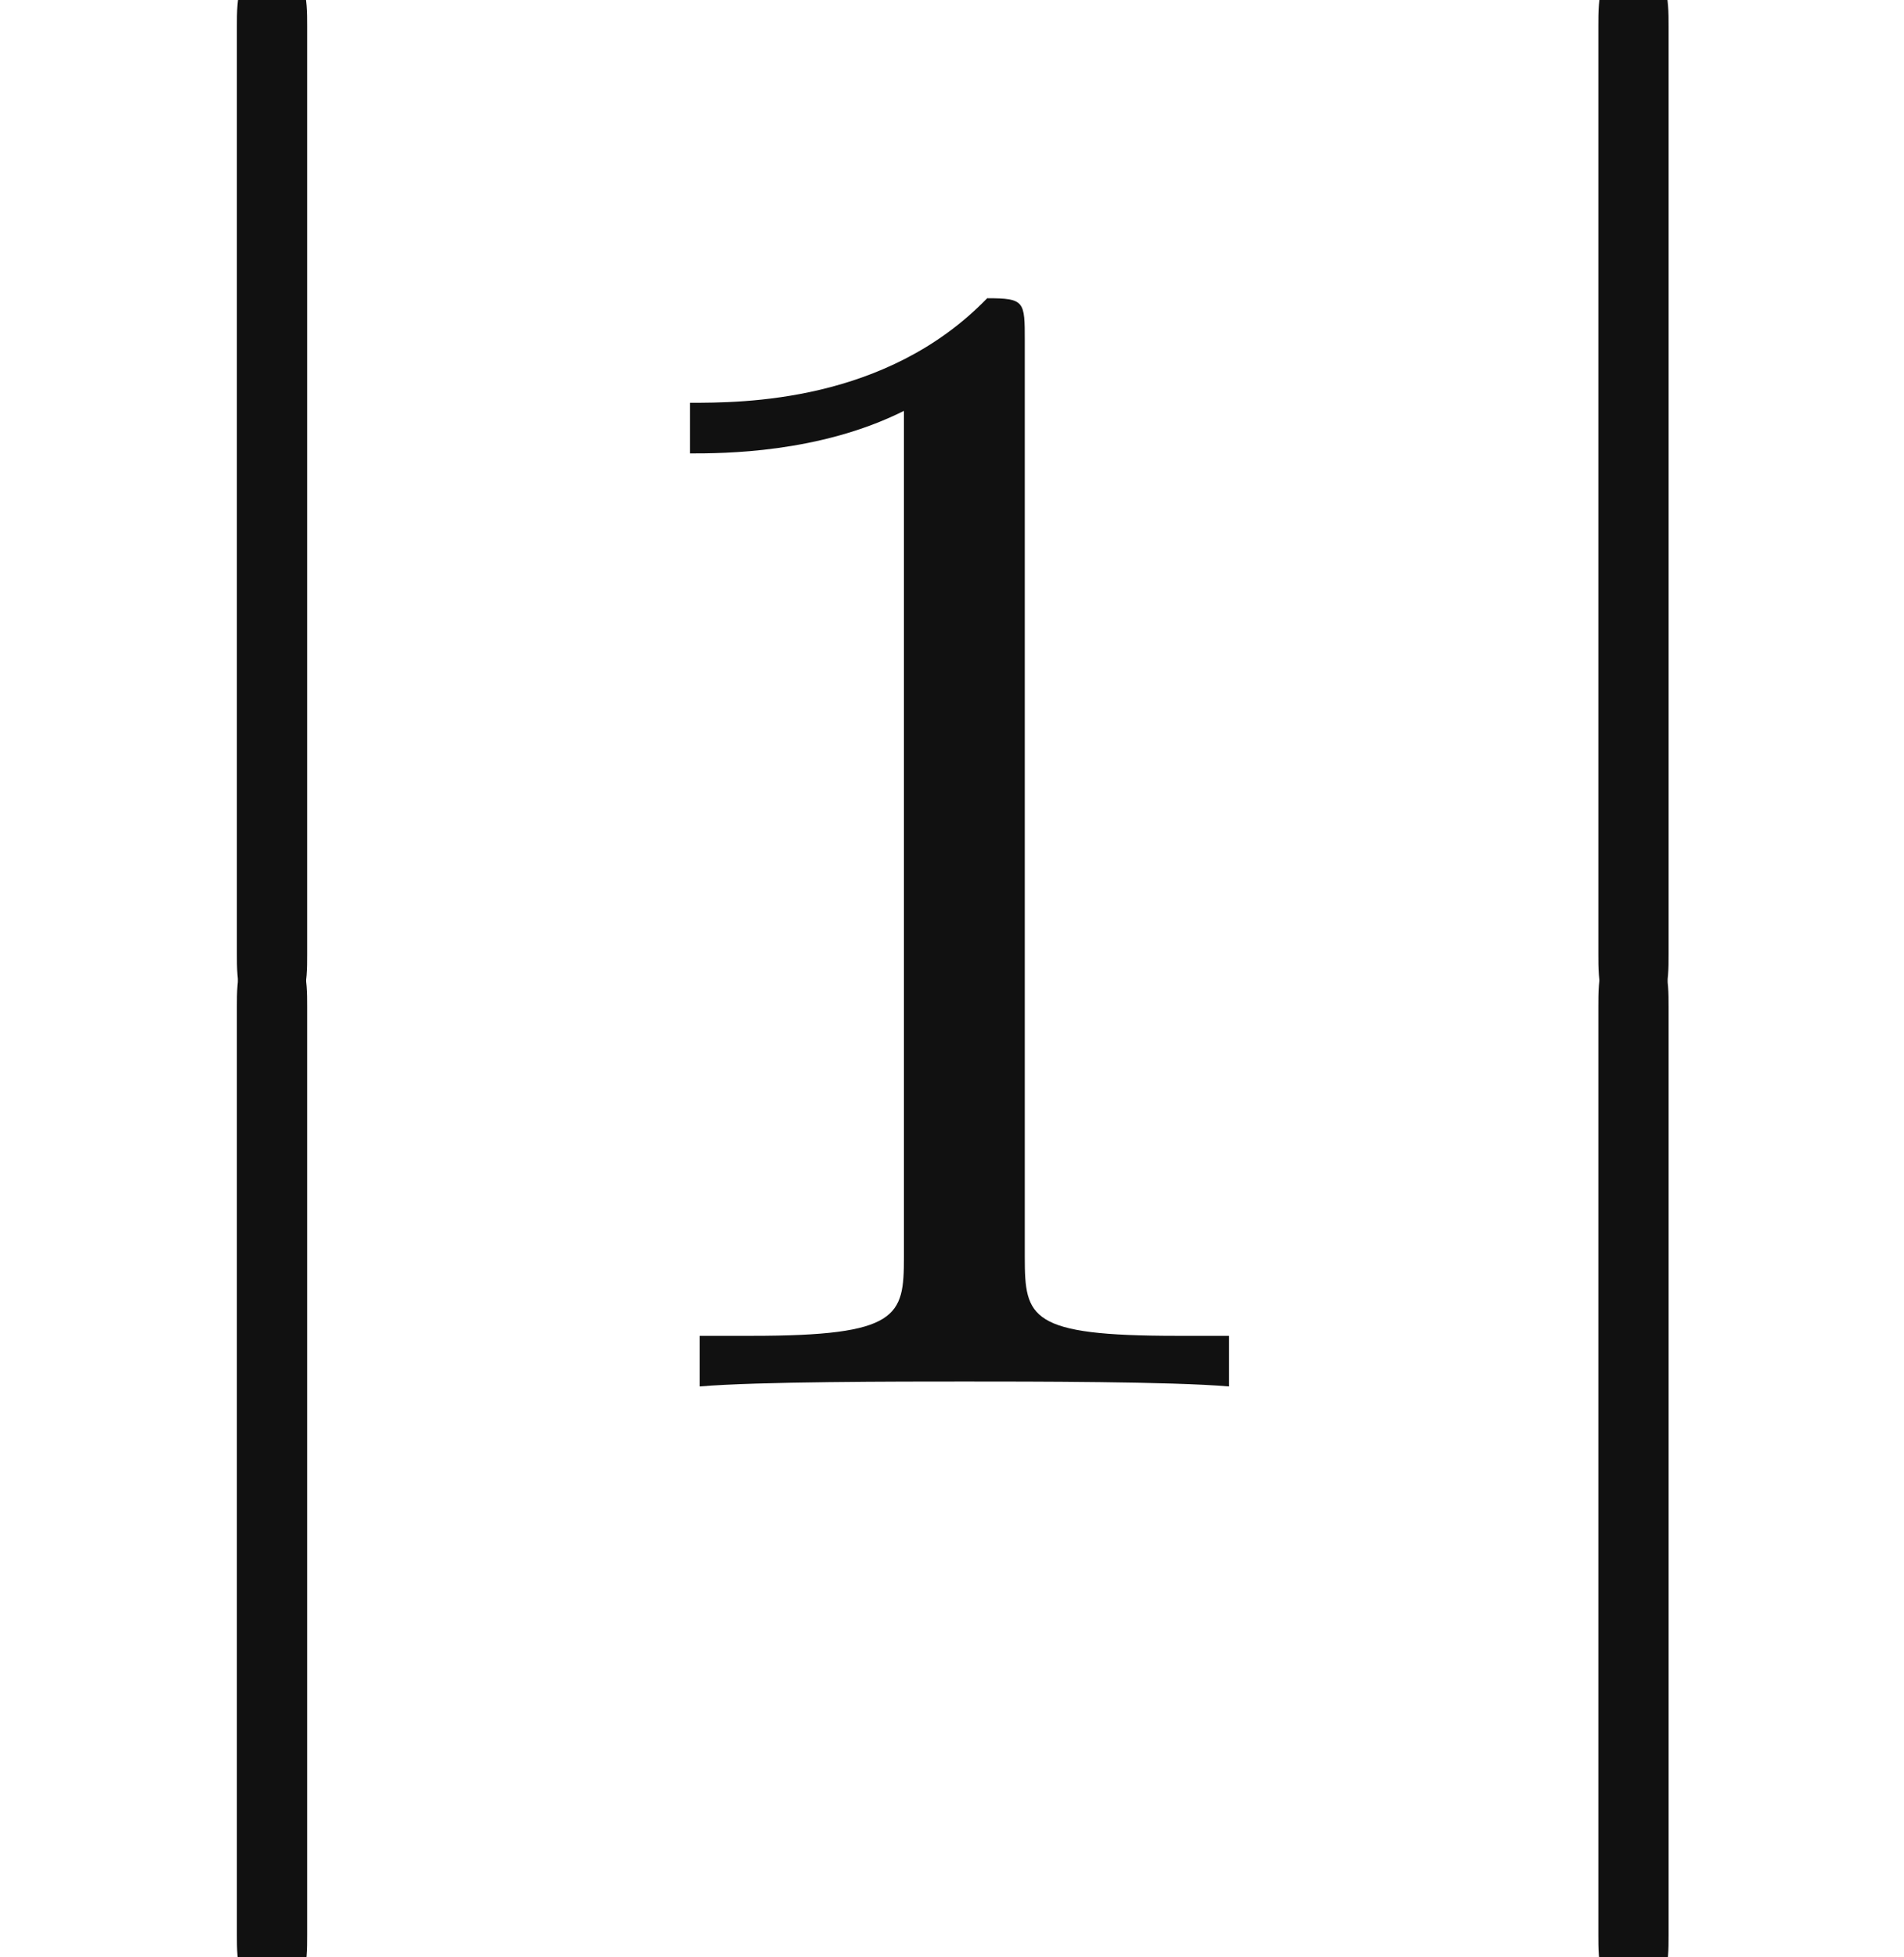
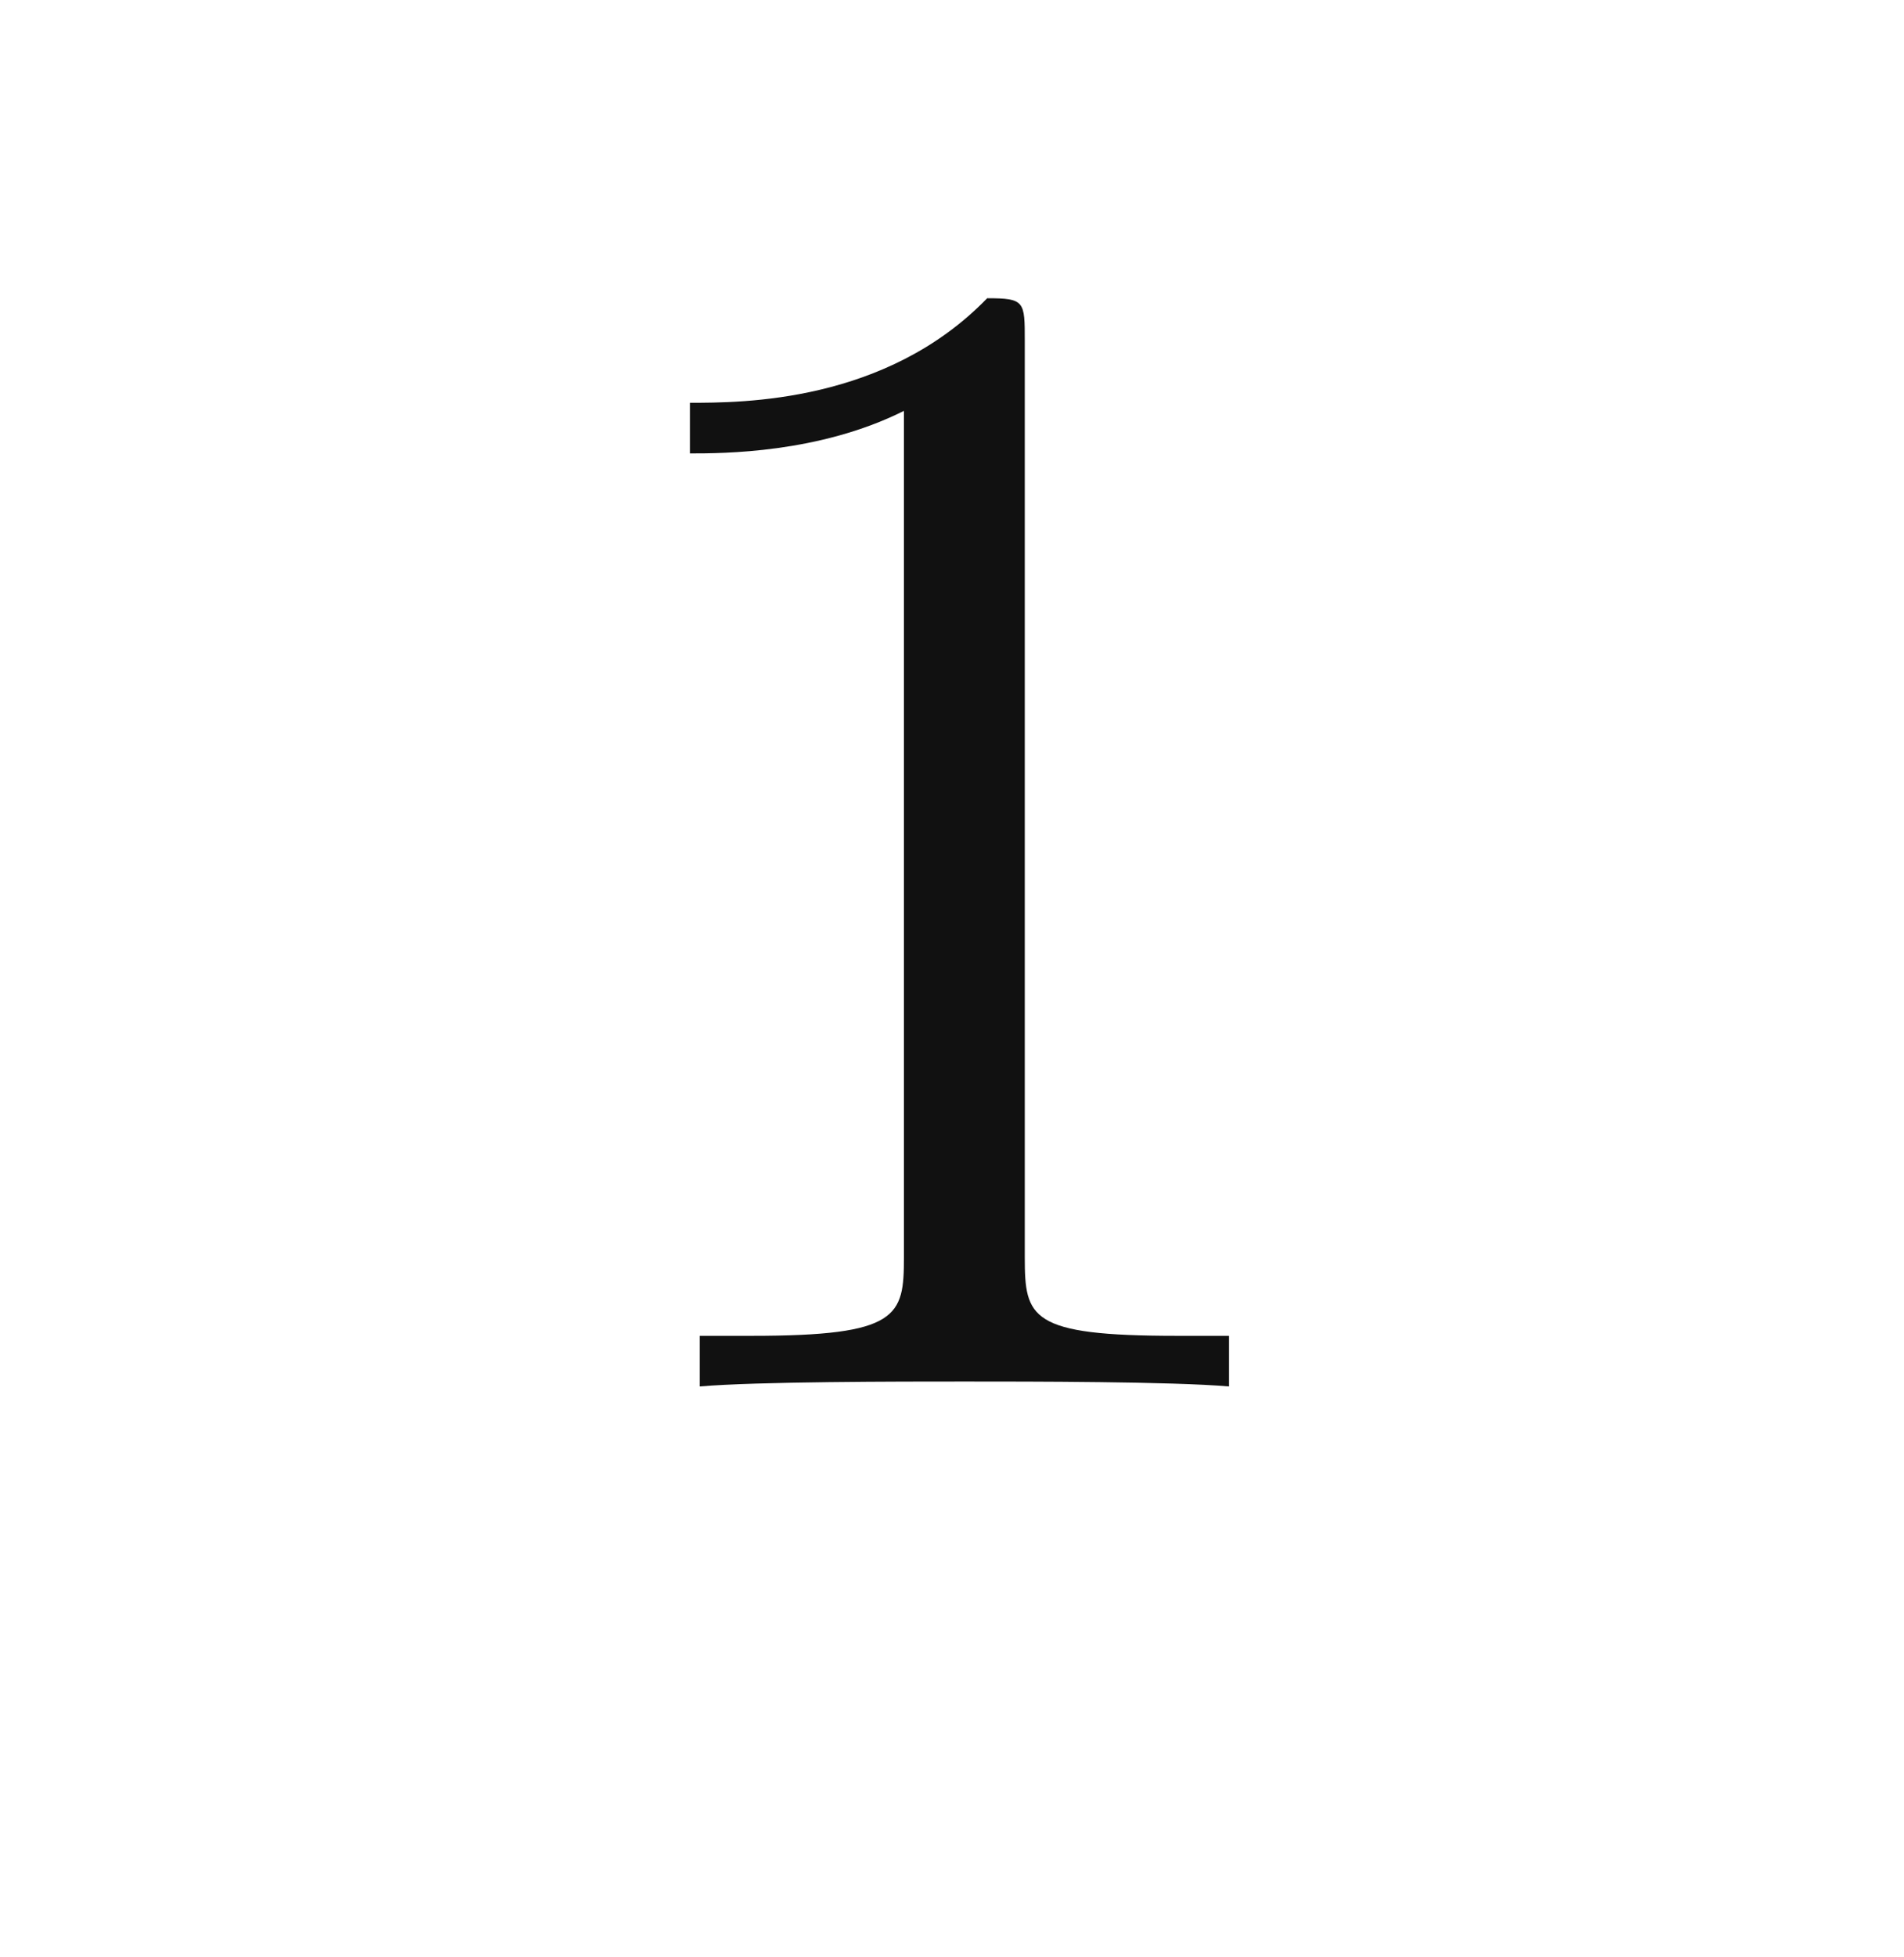
<svg xmlns="http://www.w3.org/2000/svg" xmlns:xlink="http://www.w3.org/1999/xlink" height="13.067pt" version="1.1" viewBox="70.735 59.469 12.714 13.067" width="12.714pt">
  <defs>
-     <path d="M1.582 6.371C1.582 6.545 1.582 6.775 1.811 6.775C2.051 6.775 2.051 6.556 2.051 6.371V0.175C2.051 0 2.051 -0.229 1.822 -0.229C1.582 -0.229 1.582 -0.011 1.582 0.175V6.371Z" id="g0-12" />
    <path d="M3.207 -6.982C3.207 -7.244 3.207 -7.265 2.956 -7.265C2.28 -6.567 1.32 -6.567 0.971 -6.567V-6.229C1.189 -6.229 1.833 -6.229 2.4 -6.513V-0.862C2.4 -0.469 2.367 -0.338 1.385 -0.338H1.036V0C1.418 -0.033 2.367 -0.033 2.804 -0.033S4.189 -0.033 4.571 0V-0.338H4.222C3.24 -0.338 3.207 -0.458 3.207 -0.862V-6.982Z" id="g1-49" />
  </defs>
  <g id="page1">
    <g fill="#111111">
      <use x="70.735" xlink:href="#g0-12" y="59.469" />
      <use x="70.735" xlink:href="#g0-12" y="66.015" />
      <use x="74.371" xlink:href="#g1-49" y="68.725" />
      <use x="79.826" xlink:href="#g0-12" y="59.469" />
      <use x="79.826" xlink:href="#g0-12" y="66.015" />
    </g>
  </g>
</svg>